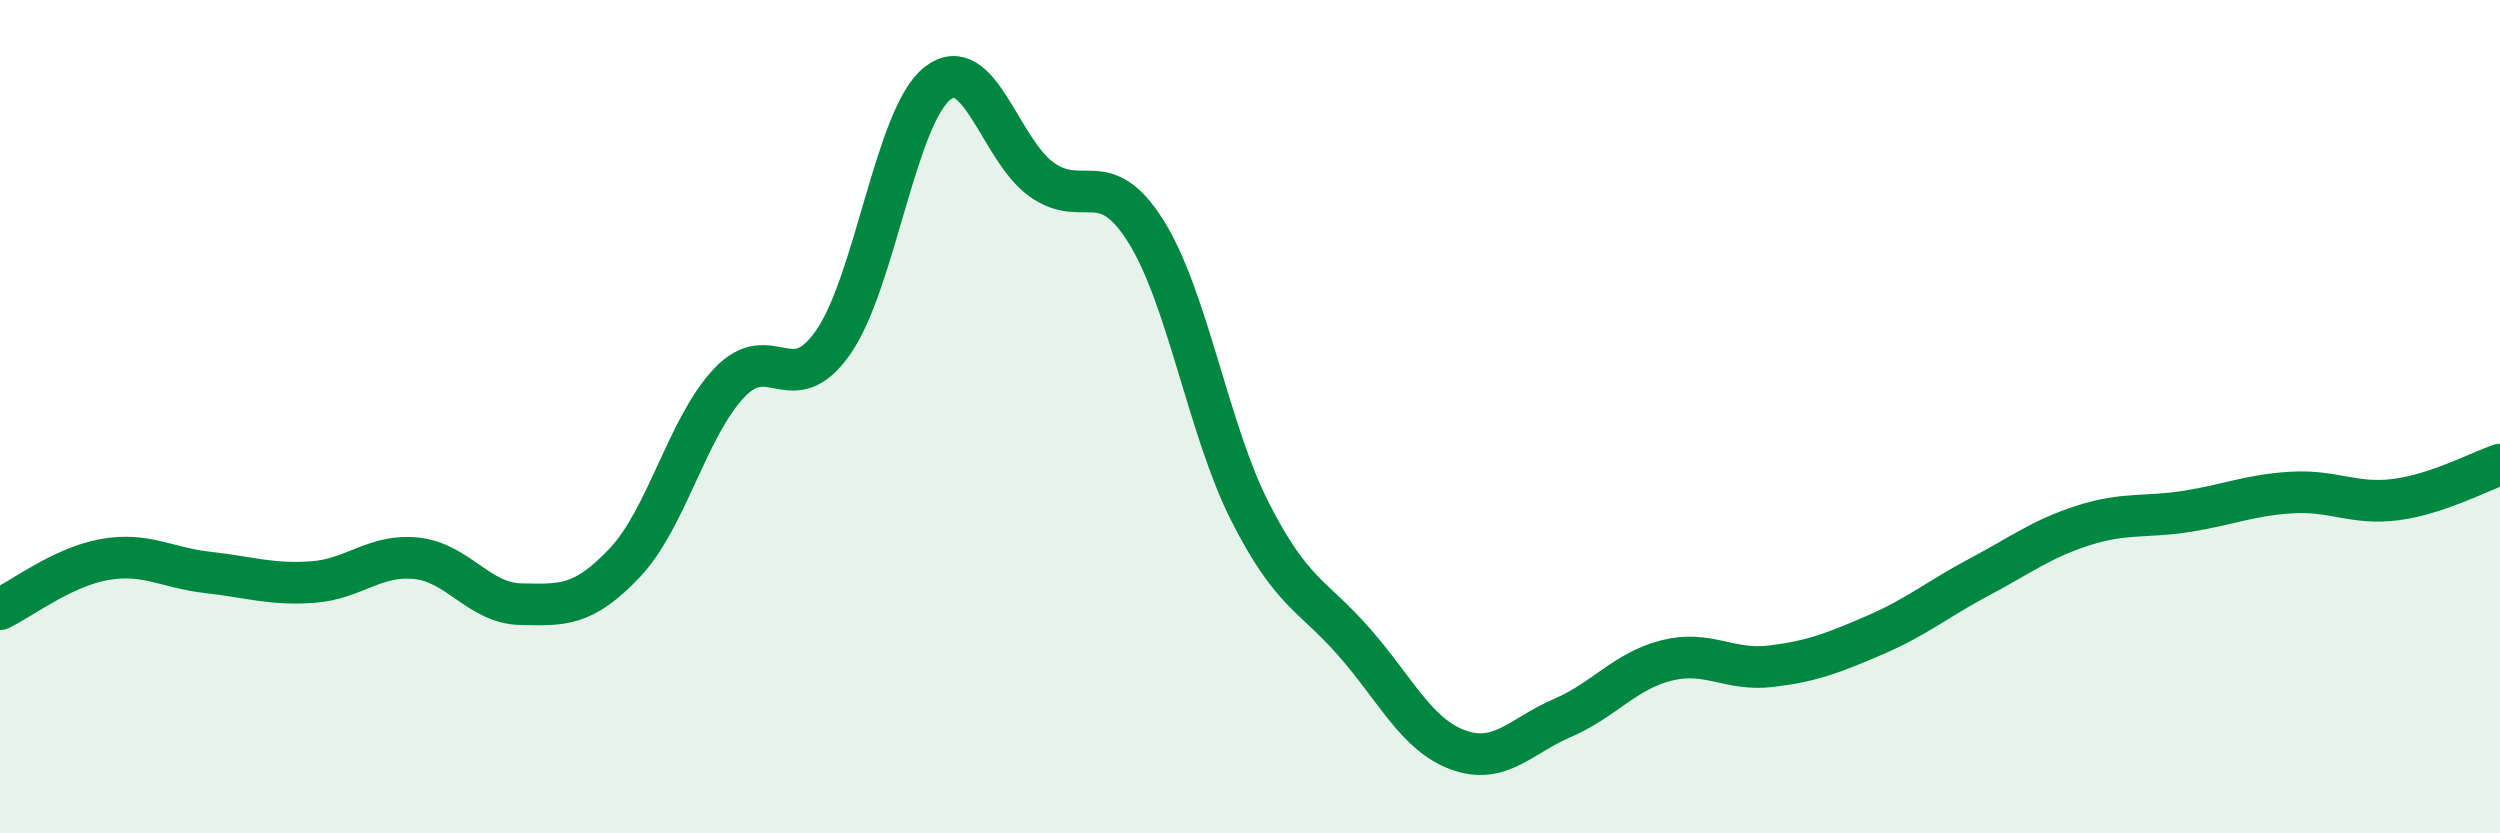
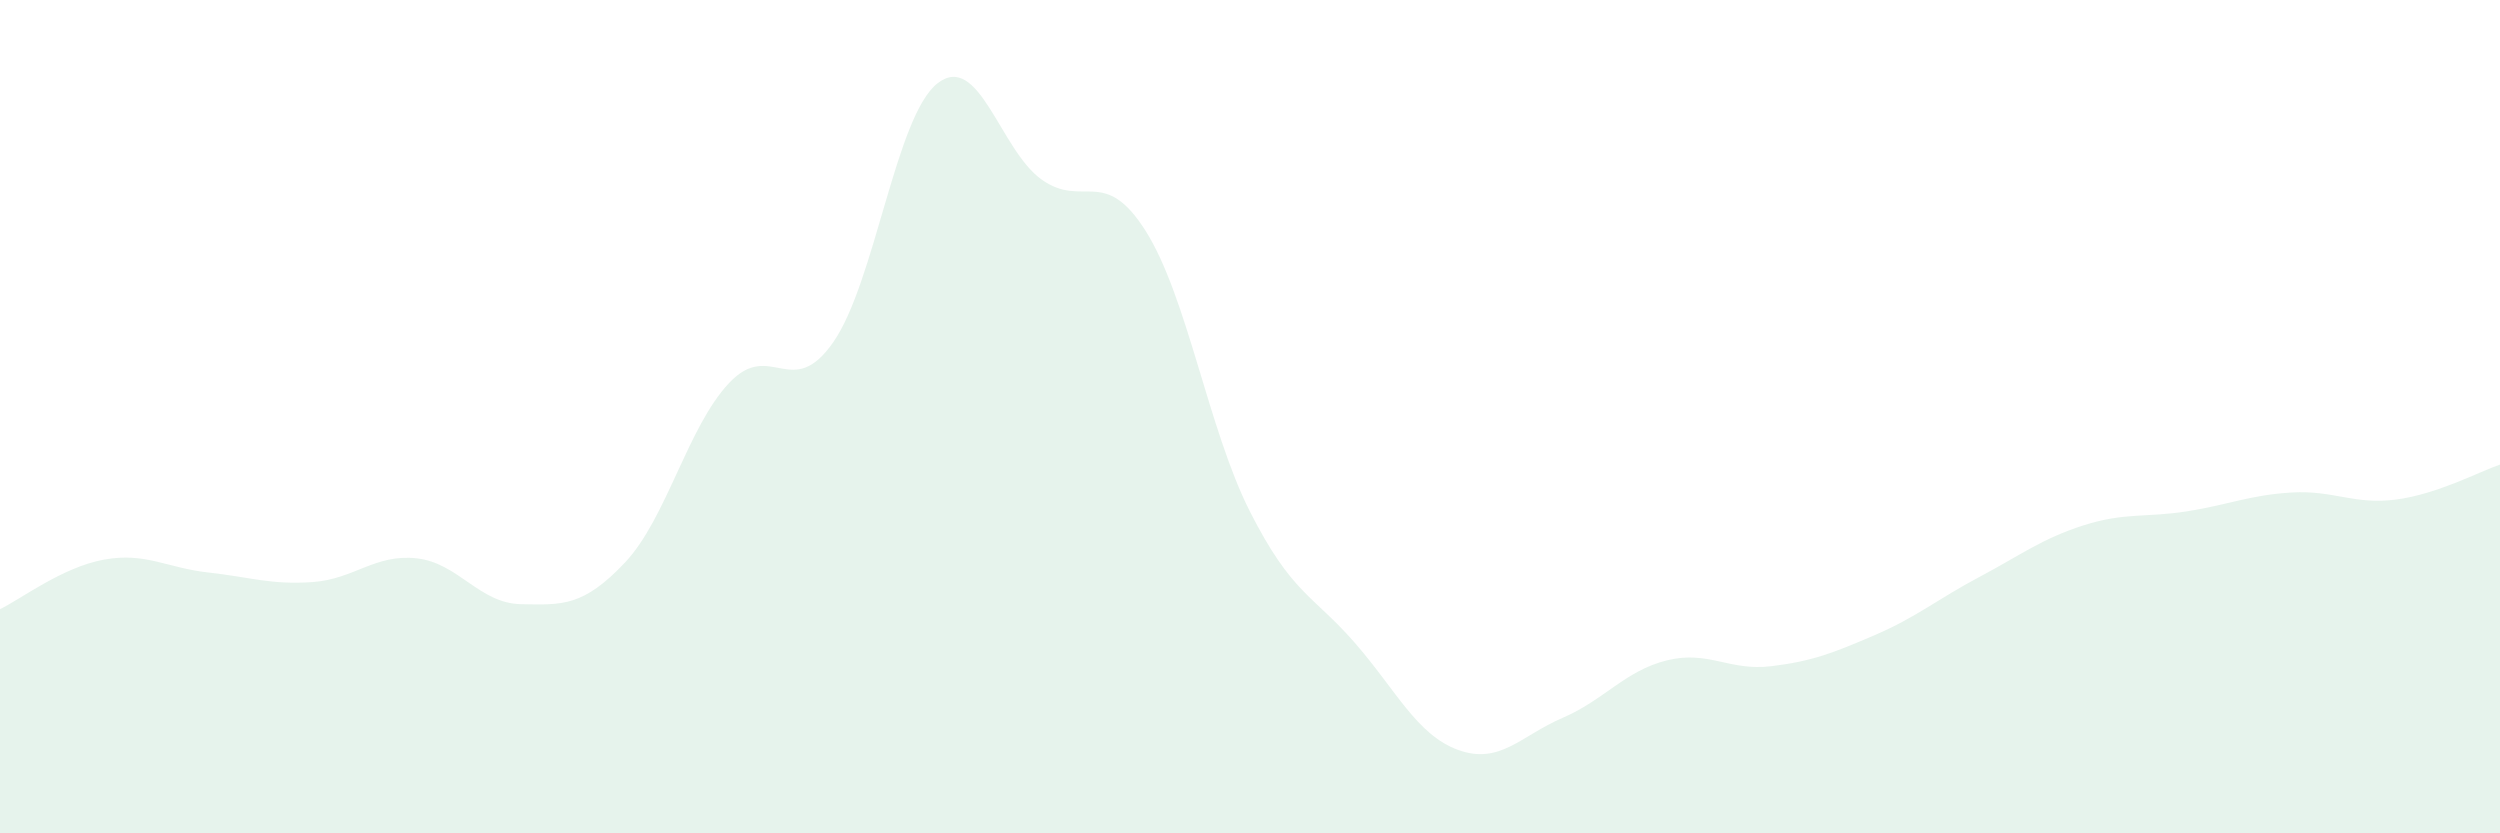
<svg xmlns="http://www.w3.org/2000/svg" width="60" height="20" viewBox="0 0 60 20">
  <path d="M 0,14.62 C 0.5,14.38 1.5,13.61 2.5,13.43 C 3.5,13.25 4,13.63 5,13.74 C 6,13.85 6.5,14.04 7.5,13.97 C 8.5,13.9 9,13.29 10,13.4 C 11,13.51 11.5,14.48 12.5,14.5 C 13.5,14.52 14,14.56 15,13.5 C 16,12.44 16.5,10.25 17.5,9.19 C 18.5,8.13 19,9.65 20,8.21 C 21,6.77 21.5,2.78 22.5,2 C 23.5,1.22 24,3.6 25,4.31 C 26,5.02 26.5,3.96 27.5,5.55 C 28.5,7.14 29,10.31 30,12.28 C 31,14.25 31.5,14.27 32.5,15.41 C 33.5,16.55 34,17.64 35,18 C 36,18.36 36.5,17.66 37.5,17.23 C 38.5,16.8 39,16.1 40,15.85 C 41,15.6 41.5,16.11 42.5,15.99 C 43.5,15.87 44,15.67 45,15.24 C 46,14.81 46.5,14.38 47.5,13.85 C 48.5,13.32 49,12.93 50,12.61 C 51,12.29 51.5,12.43 52.5,12.27 C 53.5,12.11 54,11.88 55,11.82 C 56,11.76 56.5,12.12 57.5,11.99 C 58.5,11.86 59.5,11.32 60,11.15L60 20L0 20Z" fill="#008740" opacity="0.1" stroke-linecap="round" stroke-linejoin="round" />
-   <path d="M 0,14.62 C 0.5,14.38 1.5,13.61 2.5,13.43 C 3.5,13.25 4,13.63 5,13.74 C 6,13.85 6.5,14.04 7.5,13.97 C 8.5,13.9 9,13.29 10,13.4 C 11,13.51 11.5,14.48 12.5,14.5 C 13.5,14.52 14,14.56 15,13.5 C 16,12.44 16.5,10.25 17.5,9.19 C 18.5,8.13 19,9.65 20,8.21 C 21,6.77 21.5,2.78 22.5,2 C 23.5,1.22 24,3.6 25,4.31 C 26,5.02 26.5,3.96 27.5,5.55 C 28.5,7.14 29,10.31 30,12.28 C 31,14.25 31.5,14.27 32.5,15.41 C 33.5,16.55 34,17.64 35,18 C 36,18.36 36.5,17.66 37.5,17.23 C 38.5,16.8 39,16.1 40,15.85 C 41,15.6 41.5,16.11 42.5,15.99 C 43.5,15.87 44,15.67 45,15.24 C 46,14.81 46.5,14.38 47.5,13.85 C 48.5,13.32 49,12.93 50,12.61 C 51,12.29 51.5,12.43 52.5,12.27 C 53.5,12.11 54,11.88 55,11.82 C 56,11.76 56.5,12.12 57.5,11.99 C 58.5,11.86 59.5,11.32 60,11.15" stroke="#008740" stroke-width="1" fill="none" stroke-linecap="round" stroke-linejoin="round" />
</svg>